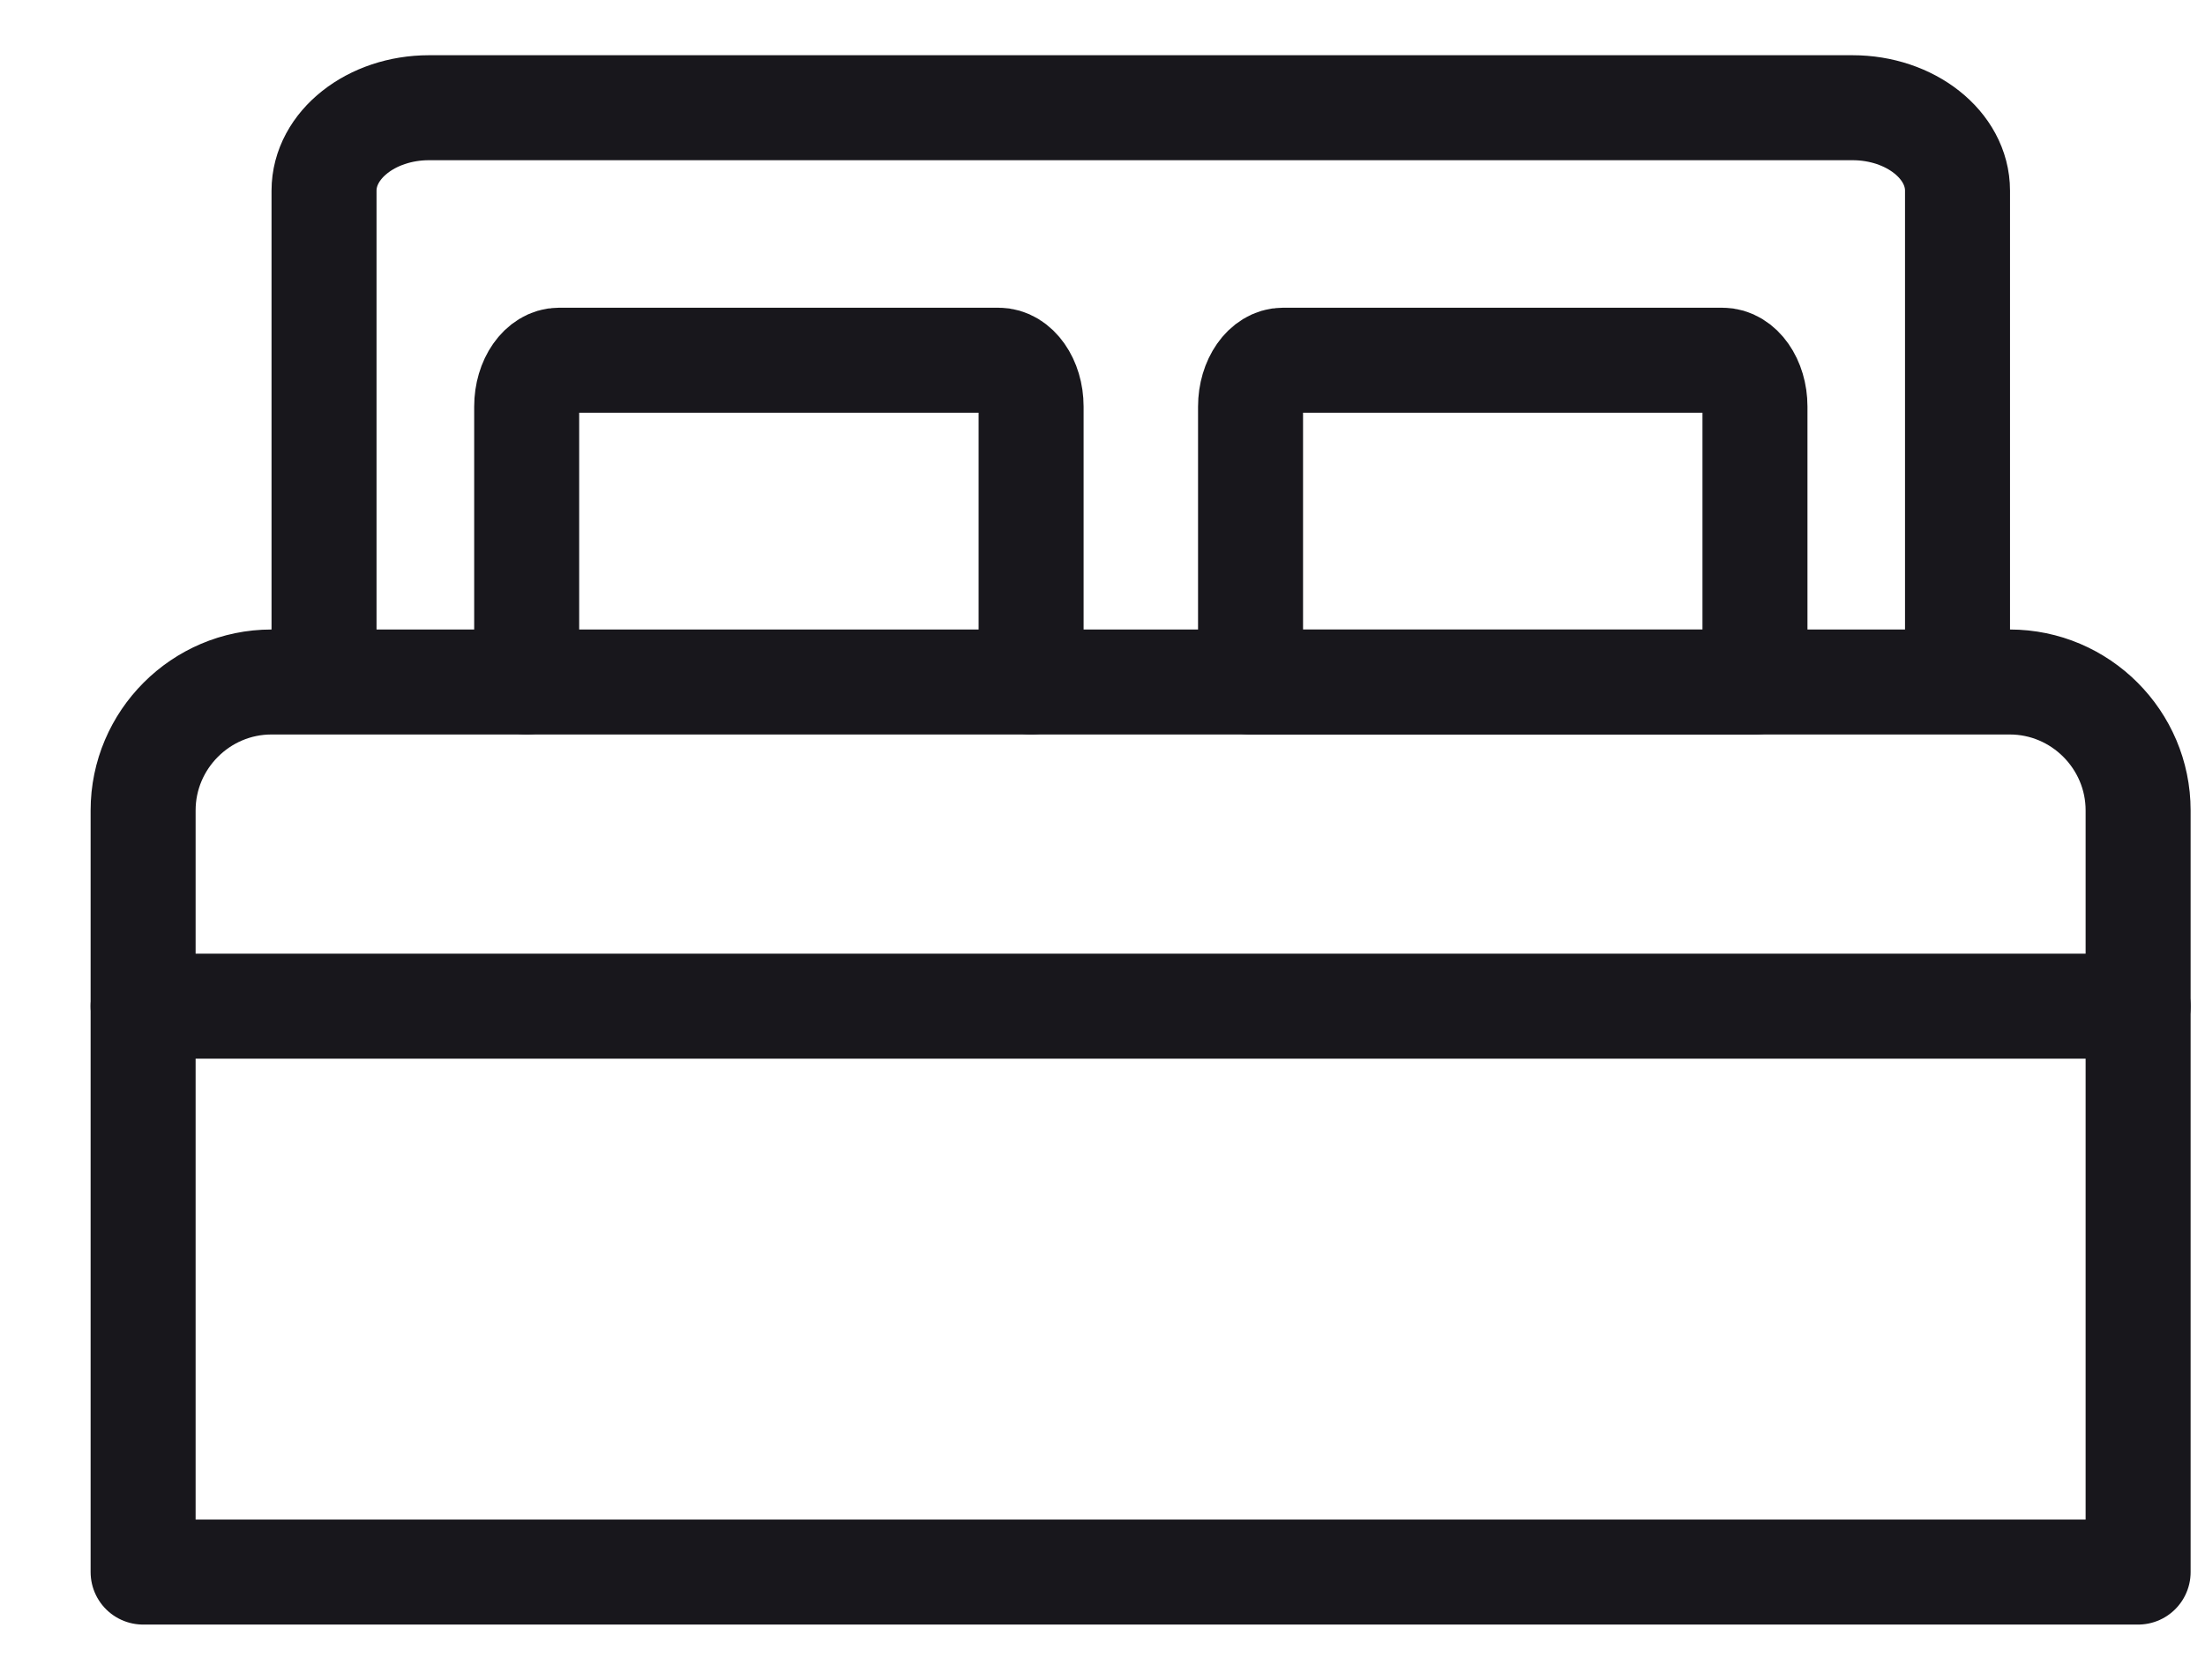
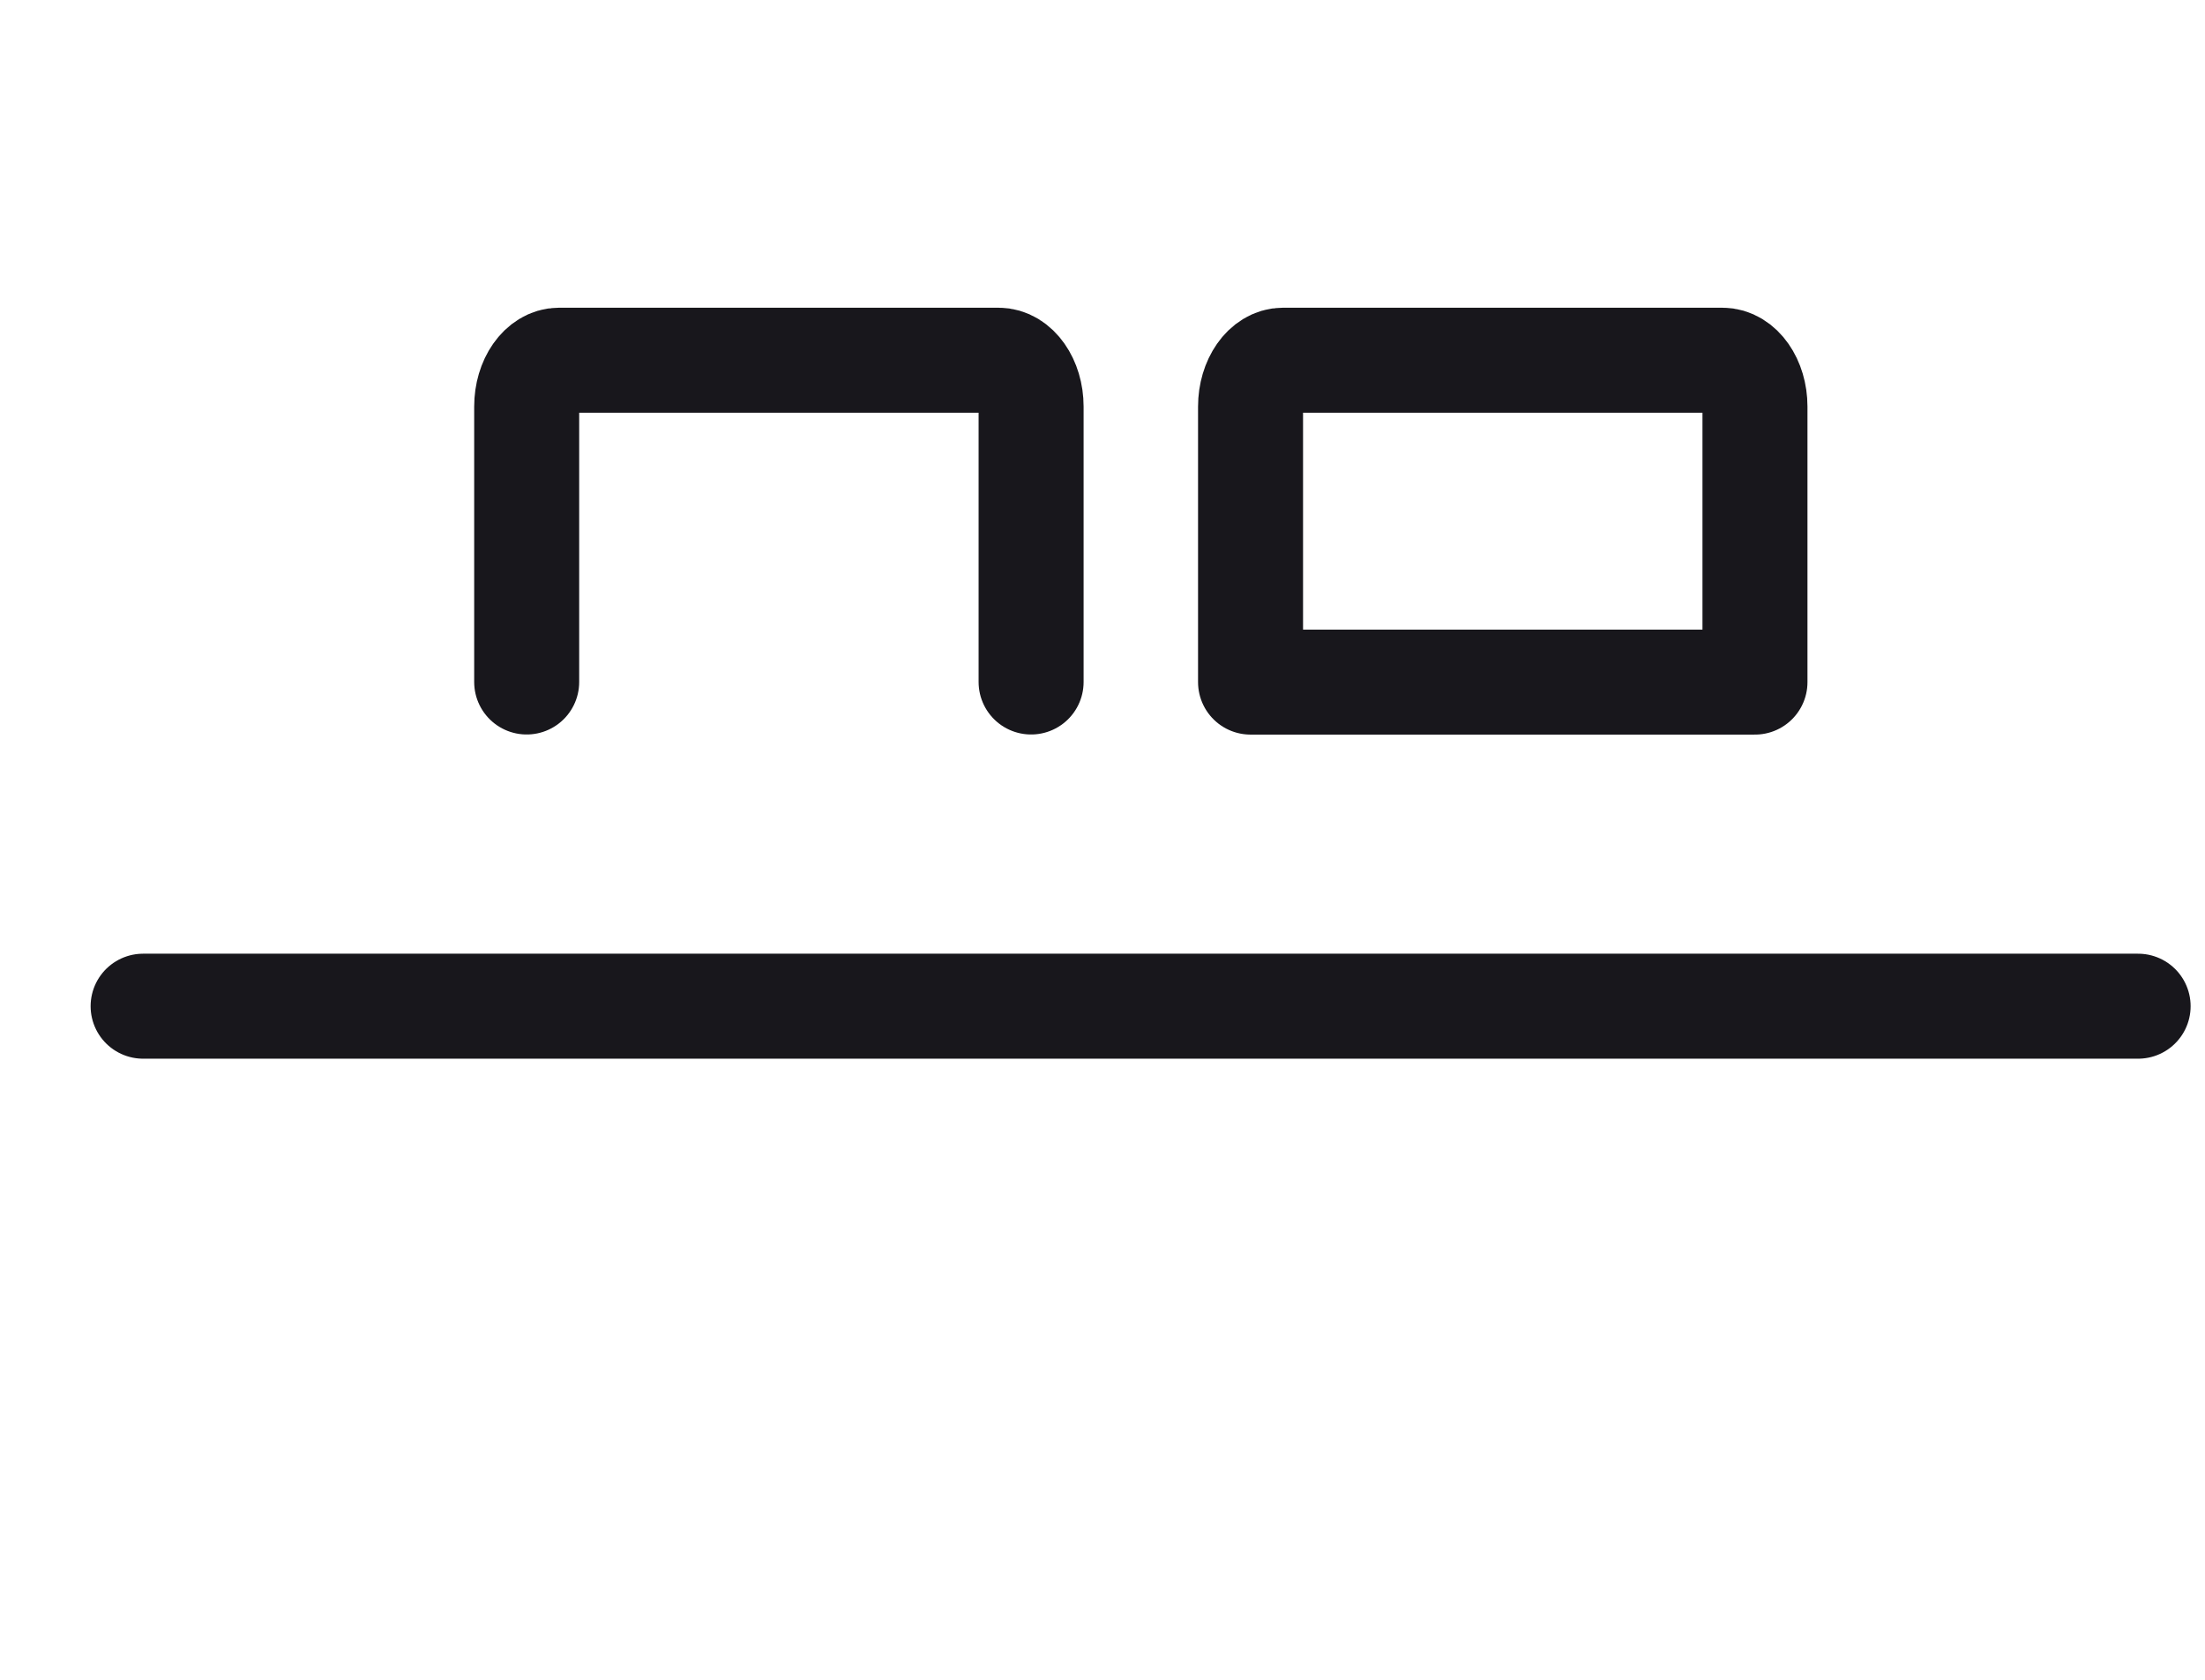
<svg xmlns="http://www.w3.org/2000/svg" width="21" height="16" fill="none">
-   <path d="M20.363 14.974h-19M1.363 14.974V7.719c0-.673.55-1.223 1.222-1.223h16.556c.672 0 1.222.55 1.222 1.223v7.255M18.644 6.496H3.086M3.086 6.496v-4.68c0-.435.45-.79 1-.79h13.557c.55 0 1 .355 1 .79v4.68M9.82 6.496H5.015" stroke="#18171C" stroke-miterlimit="10" stroke-linecap="round" />
  <path d="M5.016 6.496V3.873c0-.244.139-.442.308-.442H9.51c.17 0 .31.198.31.442v2.623M16.714 6.497H11.91M11.91 6.497V3.873c0-.243.139-.442.309-.442h4.185c.171 0 .31.199.31.442v2.624M20.363 9.584h-19" stroke="#18171C" stroke-miterlimit="10" stroke-linecap="round" />
</svg>